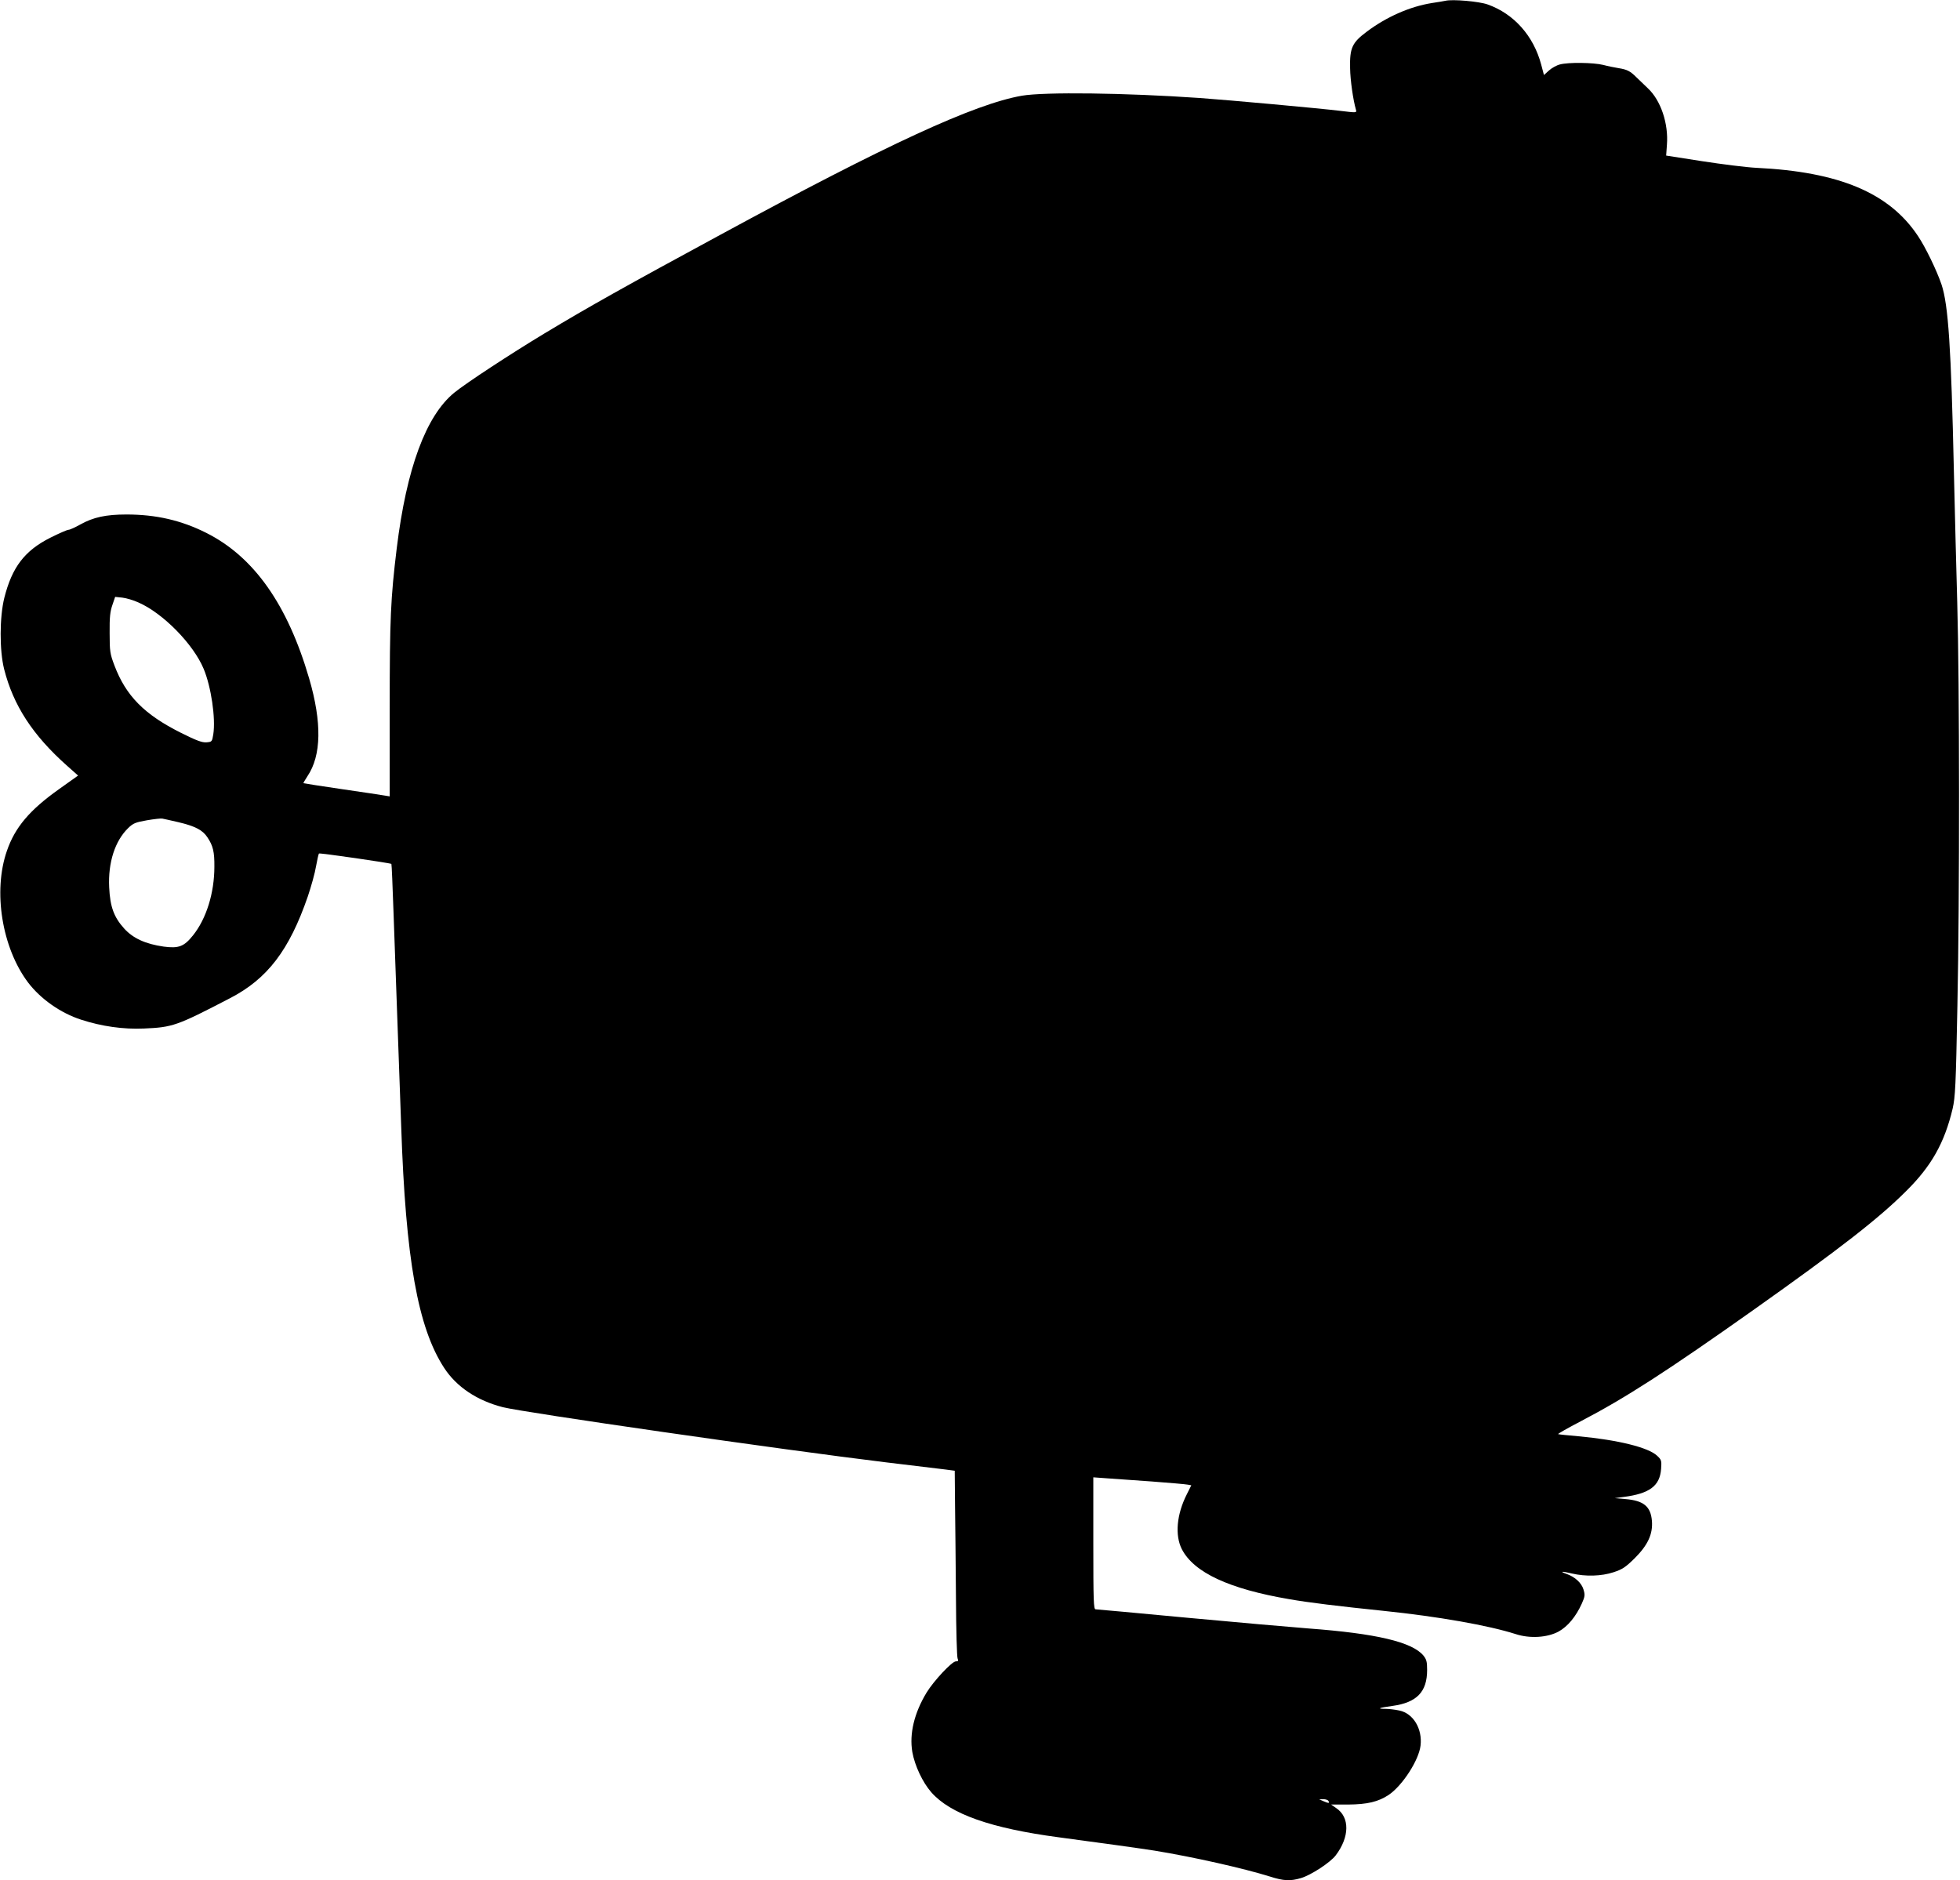
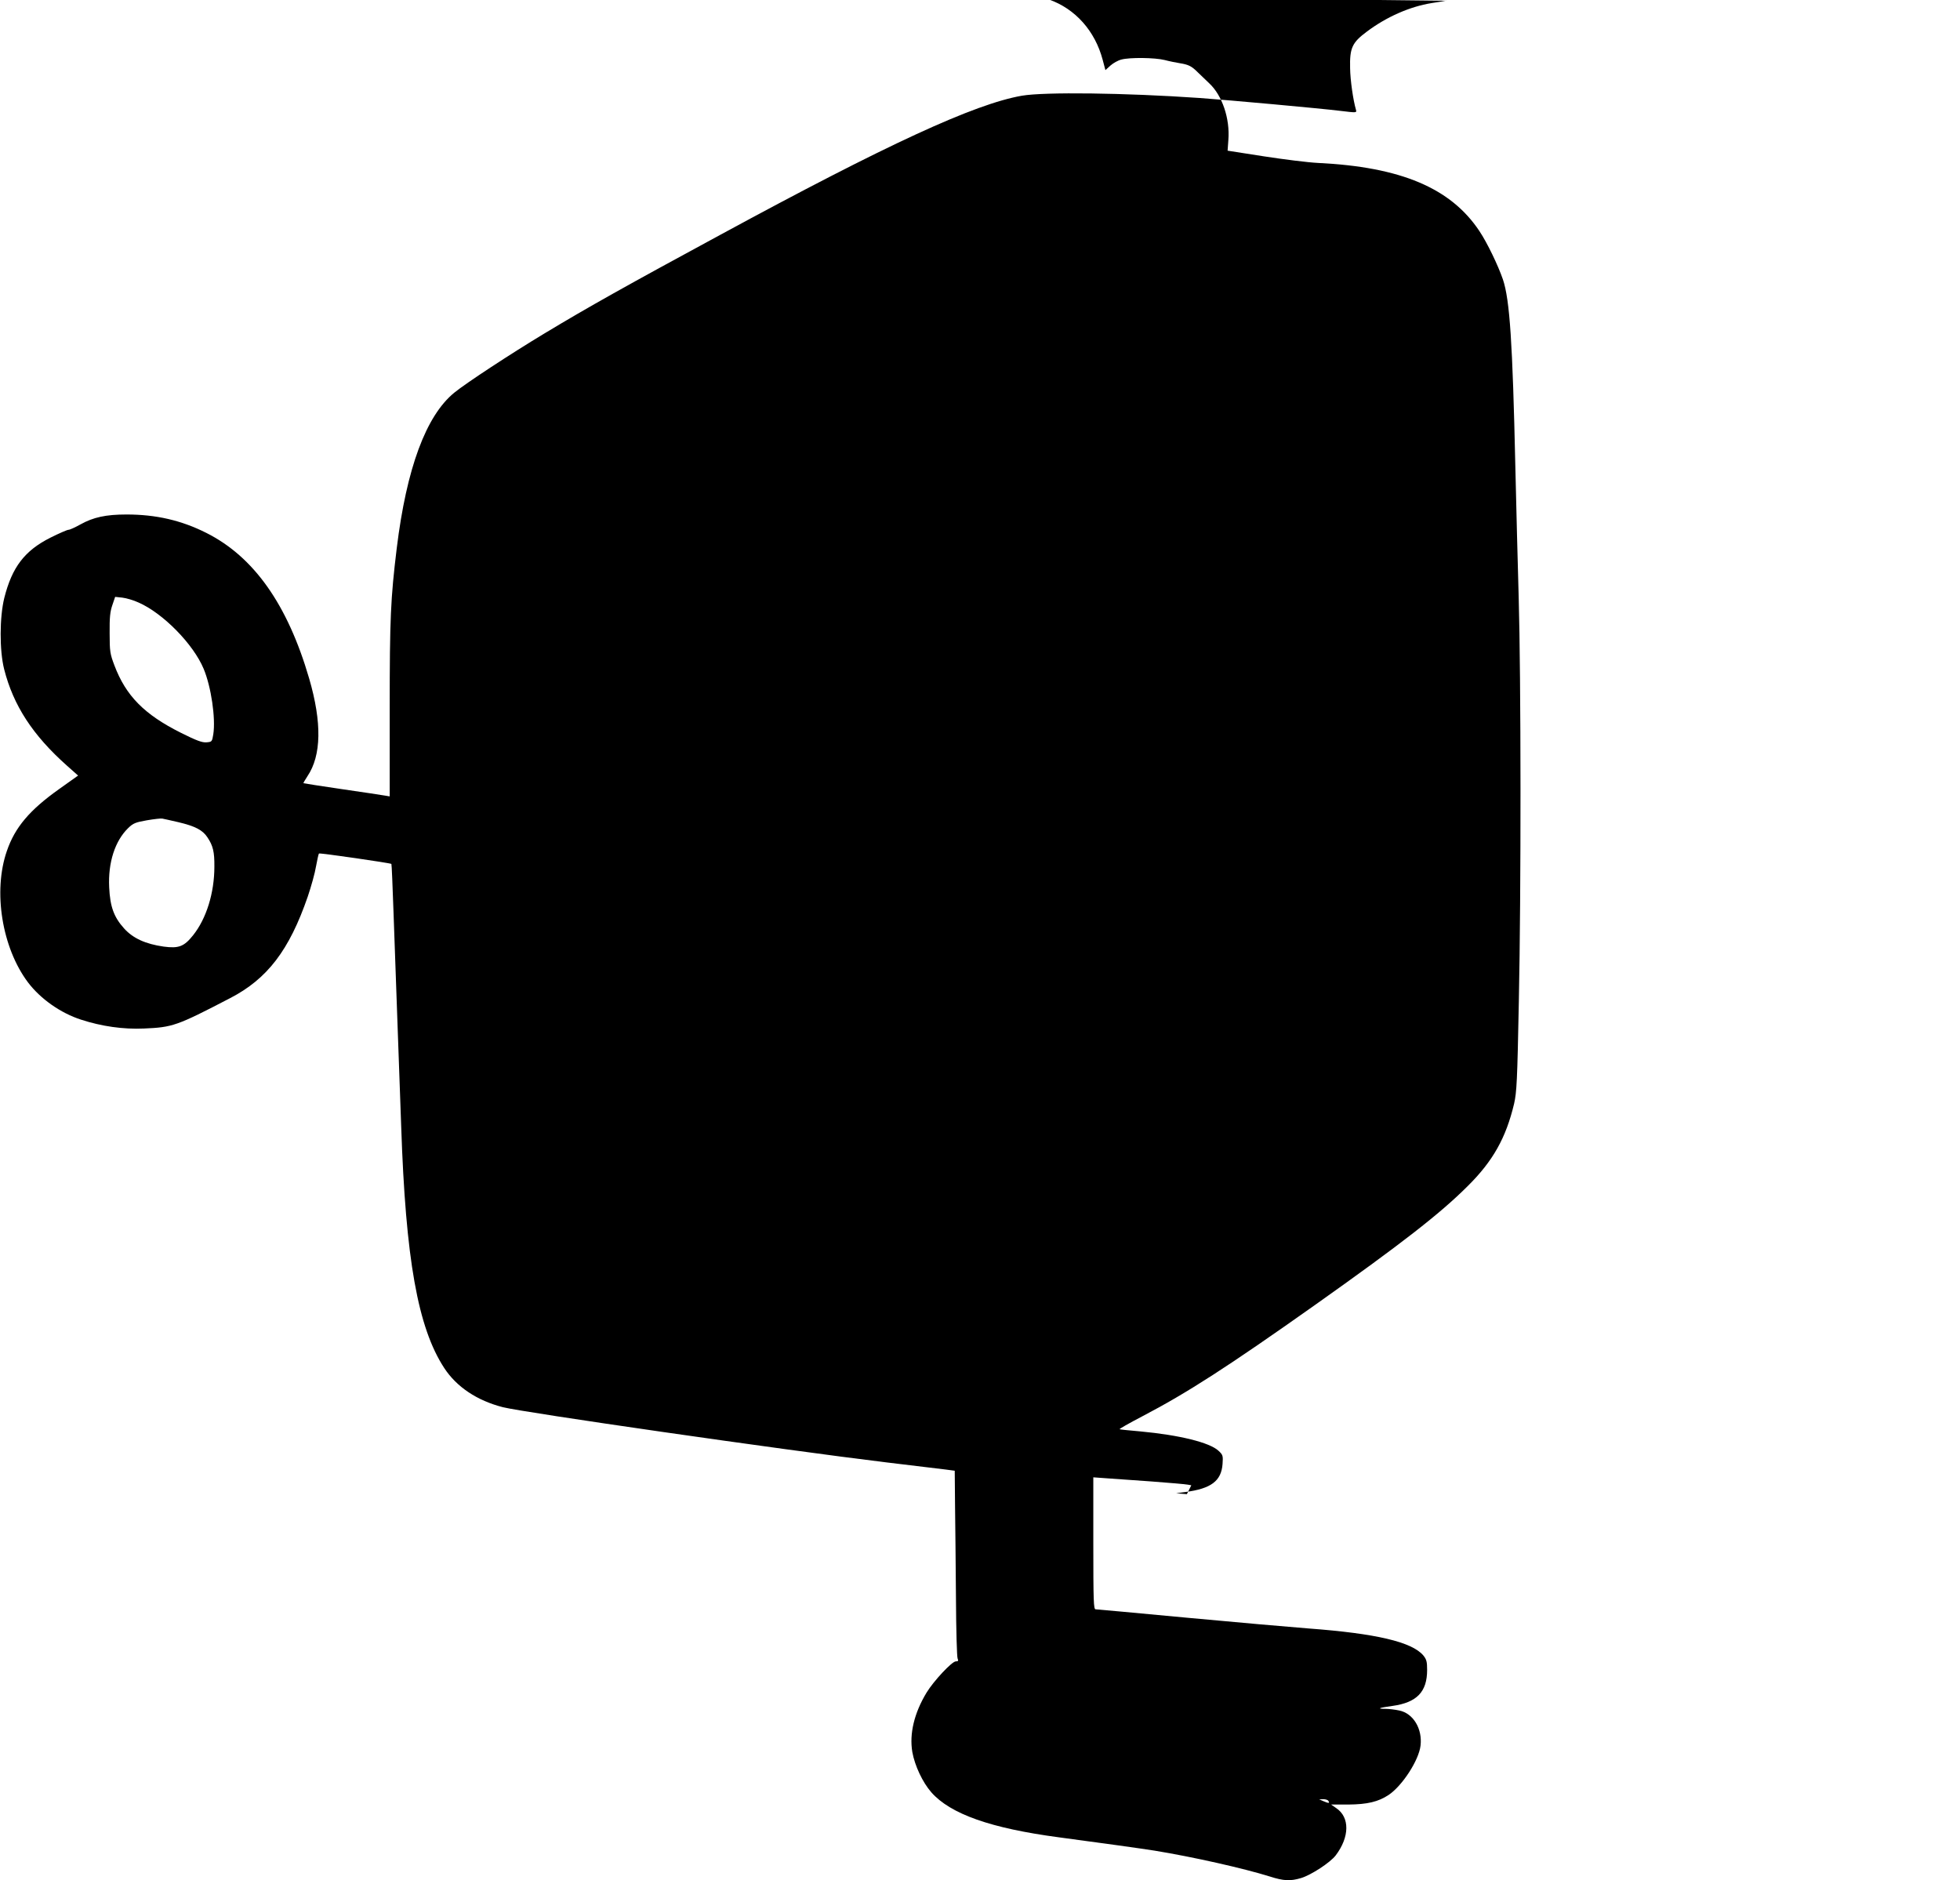
<svg xmlns="http://www.w3.org/2000/svg" version="1.0" width="1280pt" height="1228pt" viewBox="0 0 1280 1228" preserveAspectRatio="xMidYMid meet">
  <g transform="translate(0,1228) scale(0.1,-0.1)" fill="#000000" stroke="none">
-     <path d="M9440 12275 c-8 -2 -49 -9 -90 -15 -143 -23 -295 -90 -423 -186 -97 -72 -113 -107 -110 -239 1 -79 20 -209 38 -271 6 -21 6 -21 -102 -8 -139 17 -724 70 -918 84 -492 34 -1013 40 -1161 15 -310 -54 -880 -317 -1969 -908 -615 -333 -863 -472 -1150 -645 -222 -134 -509 -322 -589 -387 -184 -151 -311 -493 -375 -1015 -40 -330 -46 -456 -46 -1048 l0 -573 -30 5 c-16 3 -142 22 -280 42 -137 20 -251 38 -253 39 -2 1 10 22 26 46 91 135 95 350 11 638 -141 483 -361 795 -672 951 -163 82 -328 120 -521 120 -134 0 -217 -18 -301 -65 -34 -19 -69 -35 -78 -35 -8 0 -61 -23 -117 -51 -169 -85 -251 -192 -302 -394 -31 -126 -32 -342 -1 -465 60 -237 187 -432 411 -631 l72 -64 -125 -89 c-190 -135 -287 -248 -340 -403 -92 -264 -32 -633 138 -859 82 -108 213 -200 346 -243 135 -44 276 -64 411 -58 187 8 214 17 562 198 244 126 387 313 508 664 22 65 47 154 54 198 8 43 16 80 19 83 4 5 466 -62 473 -68 2 -2 8 -145 14 -318 6 -173 17 -488 25 -700 8 -212 19 -524 25 -695 29 -869 109 -1316 281 -1579 81 -124 215 -213 383 -256 138 -35 1825 -278 2501 -360 182 -22 357 -43 390 -47 l60 -8 2 -225 c2 -124 4 -396 6 -605 1 -209 6 -388 11 -397 6 -14 4 -18 -12 -18 -25 0 -144 -127 -191 -204 -81 -134 -113 -269 -93 -388 16 -89 67 -198 124 -263 125 -142 389 -235 833 -294 279 -37 543 -74 625 -87 251 -41 580 -115 753 -169 90 -29 134 -31 204 -10 66 20 190 101 226 148 91 120 93 249 3 309 l-33 23 111 0 c126 1 197 18 265 63 89 60 197 226 208 322 13 109 -47 210 -138 229 -27 6 -69 11 -91 11 -60 0 -44 7 45 19 160 22 227 92 227 235 0 54 -4 69 -25 95 -75 88 -307 143 -750 176 -115 9 -472 40 -792 70 -320 30 -589 55 -598 55 -13 0 -15 51 -15 431 l0 431 83 -6 c45 -3 179 -13 297 -21 118 -9 225 -18 238 -21 l22 -4 -29 -58 c-67 -132 -79 -268 -33 -359 79 -153 309 -260 703 -327 125 -22 323 -46 614 -76 358 -37 686 -95 864 -152 92 -30 206 -23 280 17 59 33 112 96 151 182 21 47 22 57 11 93 -13 43 -56 82 -110 101 -49 17 -32 19 34 3 90 -21 193 -18 272 8 58 19 78 32 139 92 86 86 119 158 112 244 -8 94 -54 132 -173 142 l-70 6 60 8 c168 22 235 72 243 183 4 54 2 60 -26 86 -57 54 -254 103 -512 127 -69 6 -129 12 -134 14 -6 1 61 39 149 85 291 152 558 324 1126 726 563 399 818 597 997 776 166 164 251 316 304 539 17 76 21 147 31 670 15 711 14 2116 -1 2635 -6 209 -16 596 -22 860 -18 805 -36 1084 -81 1218 -32 93 -103 240 -153 315 -187 282 -514 420 -1056 446 -63 3 -222 23 -352 43 l-237 37 5 70 c11 139 -40 291 -125 370 -24 23 -58 55 -75 72 -39 39 -59 50 -116 59 -25 4 -70 13 -100 21 -64 16 -229 18 -283 3 -21 -5 -53 -23 -71 -39 l-33 -30 -18 68 c-50 188 -178 332 -350 393 -56 20 -229 35 -275 24z m-8535 -3930 c160 -70 358 -272 425 -433 49 -117 79 -322 63 -427 -8 -49 -9 -50 -45 -53 -28 -2 -64 11 -166 62 -240 120 -360 242 -435 441 -28 74 -31 90 -31 210 -1 103 3 141 18 184 l18 53 47 -5 c26 -3 74 -17 106 -32z m258 -1434 c111 -26 161 -52 192 -100 36 -54 46 -94 45 -191 0 -171 -52 -339 -139 -448 -59 -74 -94 -87 -192 -74 -119 17 -200 54 -258 118 -67 74 -92 142 -98 269 -8 162 38 304 125 388 32 31 48 37 122 50 47 8 92 13 100 11 8 -1 54 -12 103 -23z m7512 -6392 c11 -16 2 -17 -30 -3 l-30 13 27 1 c15 0 30 -5 33 -11z" />
+     <path d="M9440 12275 c-8 -2 -49 -9 -90 -15 -143 -23 -295 -90 -423 -186 -97 -72 -113 -107 -110 -239 1 -79 20 -209 38 -271 6 -21 6 -21 -102 -8 -139 17 -724 70 -918 84 -492 34 -1013 40 -1161 15 -310 -54 -880 -317 -1969 -908 -615 -333 -863 -472 -1150 -645 -222 -134 -509 -322 -589 -387 -184 -151 -311 -493 -375 -1015 -40 -330 -46 -456 -46 -1048 l0 -573 -30 5 c-16 3 -142 22 -280 42 -137 20 -251 38 -253 39 -2 1 10 22 26 46 91 135 95 350 11 638 -141 483 -361 795 -672 951 -163 82 -328 120 -521 120 -134 0 -217 -18 -301 -65 -34 -19 -69 -35 -78 -35 -8 0 -61 -23 -117 -51 -169 -85 -251 -192 -302 -394 -31 -126 -32 -342 -1 -465 60 -237 187 -432 411 -631 l72 -64 -125 -89 c-190 -135 -287 -248 -340 -403 -92 -264 -32 -633 138 -859 82 -108 213 -200 346 -243 135 -44 276 -64 411 -58 187 8 214 17 562 198 244 126 387 313 508 664 22 65 47 154 54 198 8 43 16 80 19 83 4 5 466 -62 473 -68 2 -2 8 -145 14 -318 6 -173 17 -488 25 -700 8 -212 19 -524 25 -695 29 -869 109 -1316 281 -1579 81 -124 215 -213 383 -256 138 -35 1825 -278 2501 -360 182 -22 357 -43 390 -47 l60 -8 2 -225 c2 -124 4 -396 6 -605 1 -209 6 -388 11 -397 6 -14 4 -18 -12 -18 -25 0 -144 -127 -191 -204 -81 -134 -113 -269 -93 -388 16 -89 67 -198 124 -263 125 -142 389 -235 833 -294 279 -37 543 -74 625 -87 251 -41 580 -115 753 -169 90 -29 134 -31 204 -10 66 20 190 101 226 148 91 120 93 249 3 309 l-33 23 111 0 c126 1 197 18 265 63 89 60 197 226 208 322 13 109 -47 210 -138 229 -27 6 -69 11 -91 11 -60 0 -44 7 45 19 160 22 227 92 227 235 0 54 -4 69 -25 95 -75 88 -307 143 -750 176 -115 9 -472 40 -792 70 -320 30 -589 55 -598 55 -13 0 -15 51 -15 431 l0 431 83 -6 c45 -3 179 -13 297 -21 118 -9 225 -18 238 -21 l22 -4 -29 -58 l-70 6 60 8 c168 22 235 72 243 183 4 54 2 60 -26 86 -57 54 -254 103 -512 127 -69 6 -129 12 -134 14 -6 1 61 39 149 85 291 152 558 324 1126 726 563 399 818 597 997 776 166 164 251 316 304 539 17 76 21 147 31 670 15 711 14 2116 -1 2635 -6 209 -16 596 -22 860 -18 805 -36 1084 -81 1218 -32 93 -103 240 -153 315 -187 282 -514 420 -1056 446 -63 3 -222 23 -352 43 l-237 37 5 70 c11 139 -40 291 -125 370 -24 23 -58 55 -75 72 -39 39 -59 50 -116 59 -25 4 -70 13 -100 21 -64 16 -229 18 -283 3 -21 -5 -53 -23 -71 -39 l-33 -30 -18 68 c-50 188 -178 332 -350 393 -56 20 -229 35 -275 24z m-8535 -3930 c160 -70 358 -272 425 -433 49 -117 79 -322 63 -427 -8 -49 -9 -50 -45 -53 -28 -2 -64 11 -166 62 -240 120 -360 242 -435 441 -28 74 -31 90 -31 210 -1 103 3 141 18 184 l18 53 47 -5 c26 -3 74 -17 106 -32z m258 -1434 c111 -26 161 -52 192 -100 36 -54 46 -94 45 -191 0 -171 -52 -339 -139 -448 -59 -74 -94 -87 -192 -74 -119 17 -200 54 -258 118 -67 74 -92 142 -98 269 -8 162 38 304 125 388 32 31 48 37 122 50 47 8 92 13 100 11 8 -1 54 -12 103 -23z m7512 -6392 c11 -16 2 -17 -30 -3 l-30 13 27 1 c15 0 30 -5 33 -11z" />
  </g>
</svg>